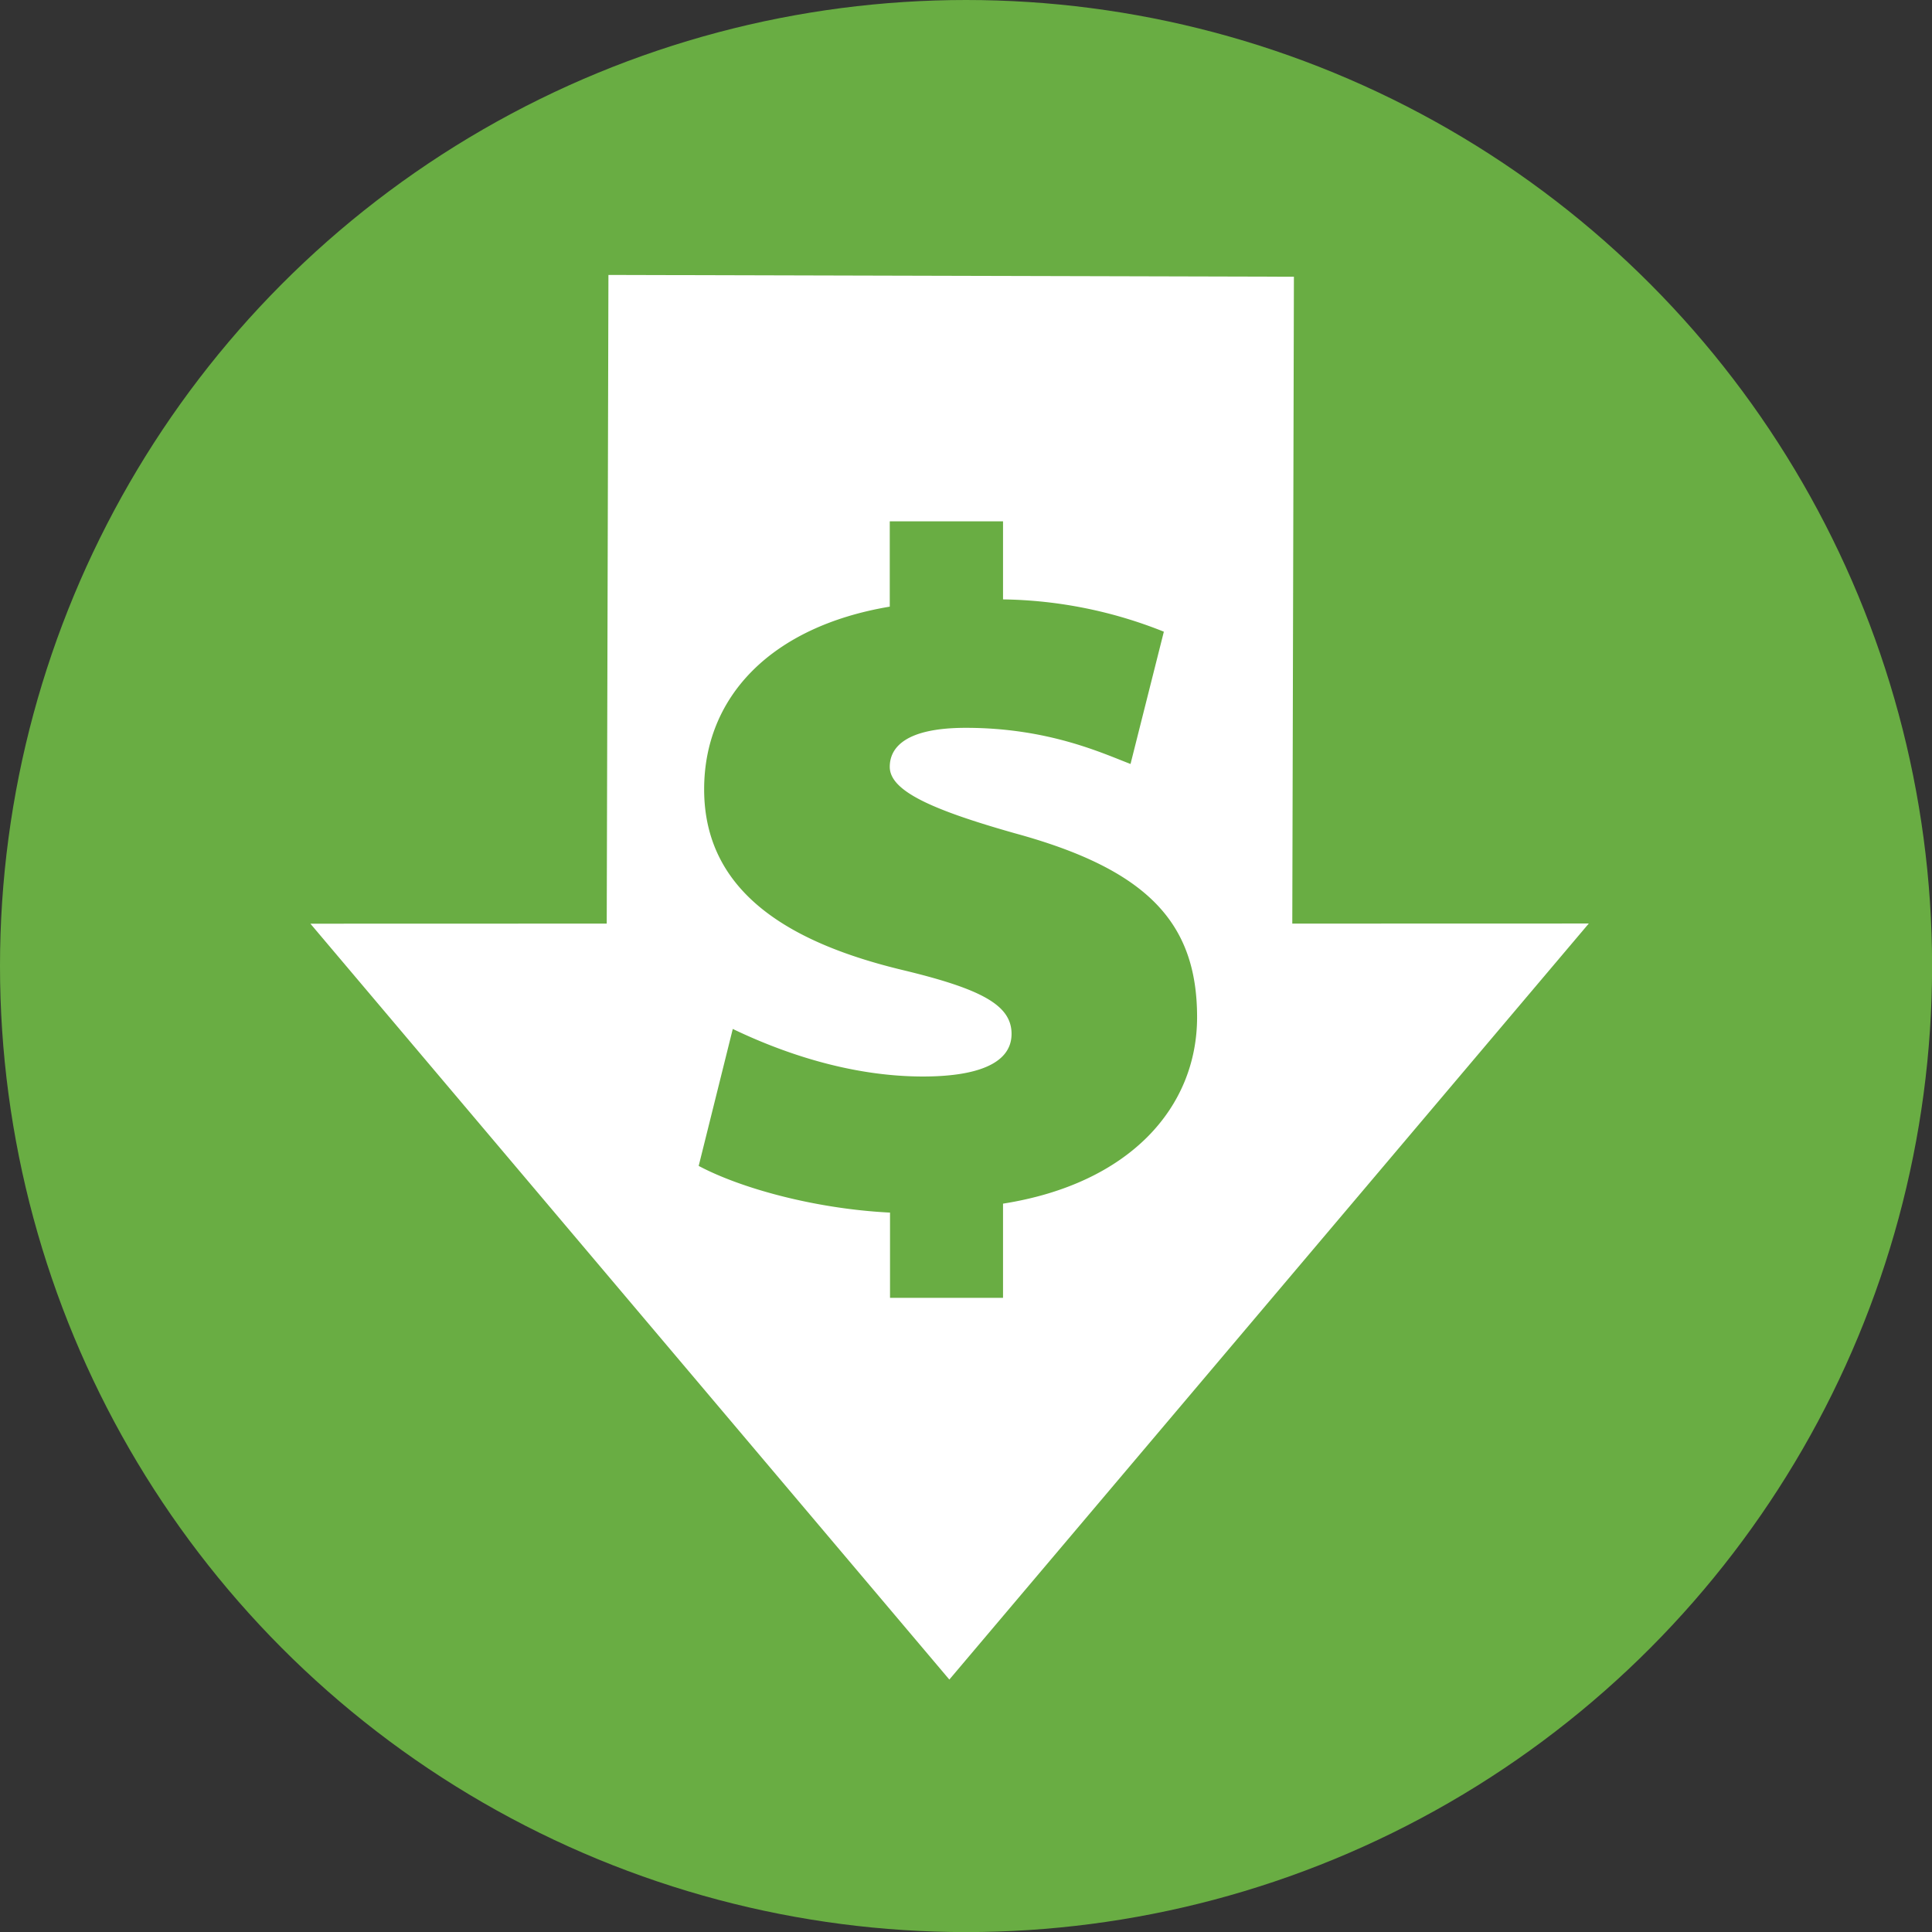
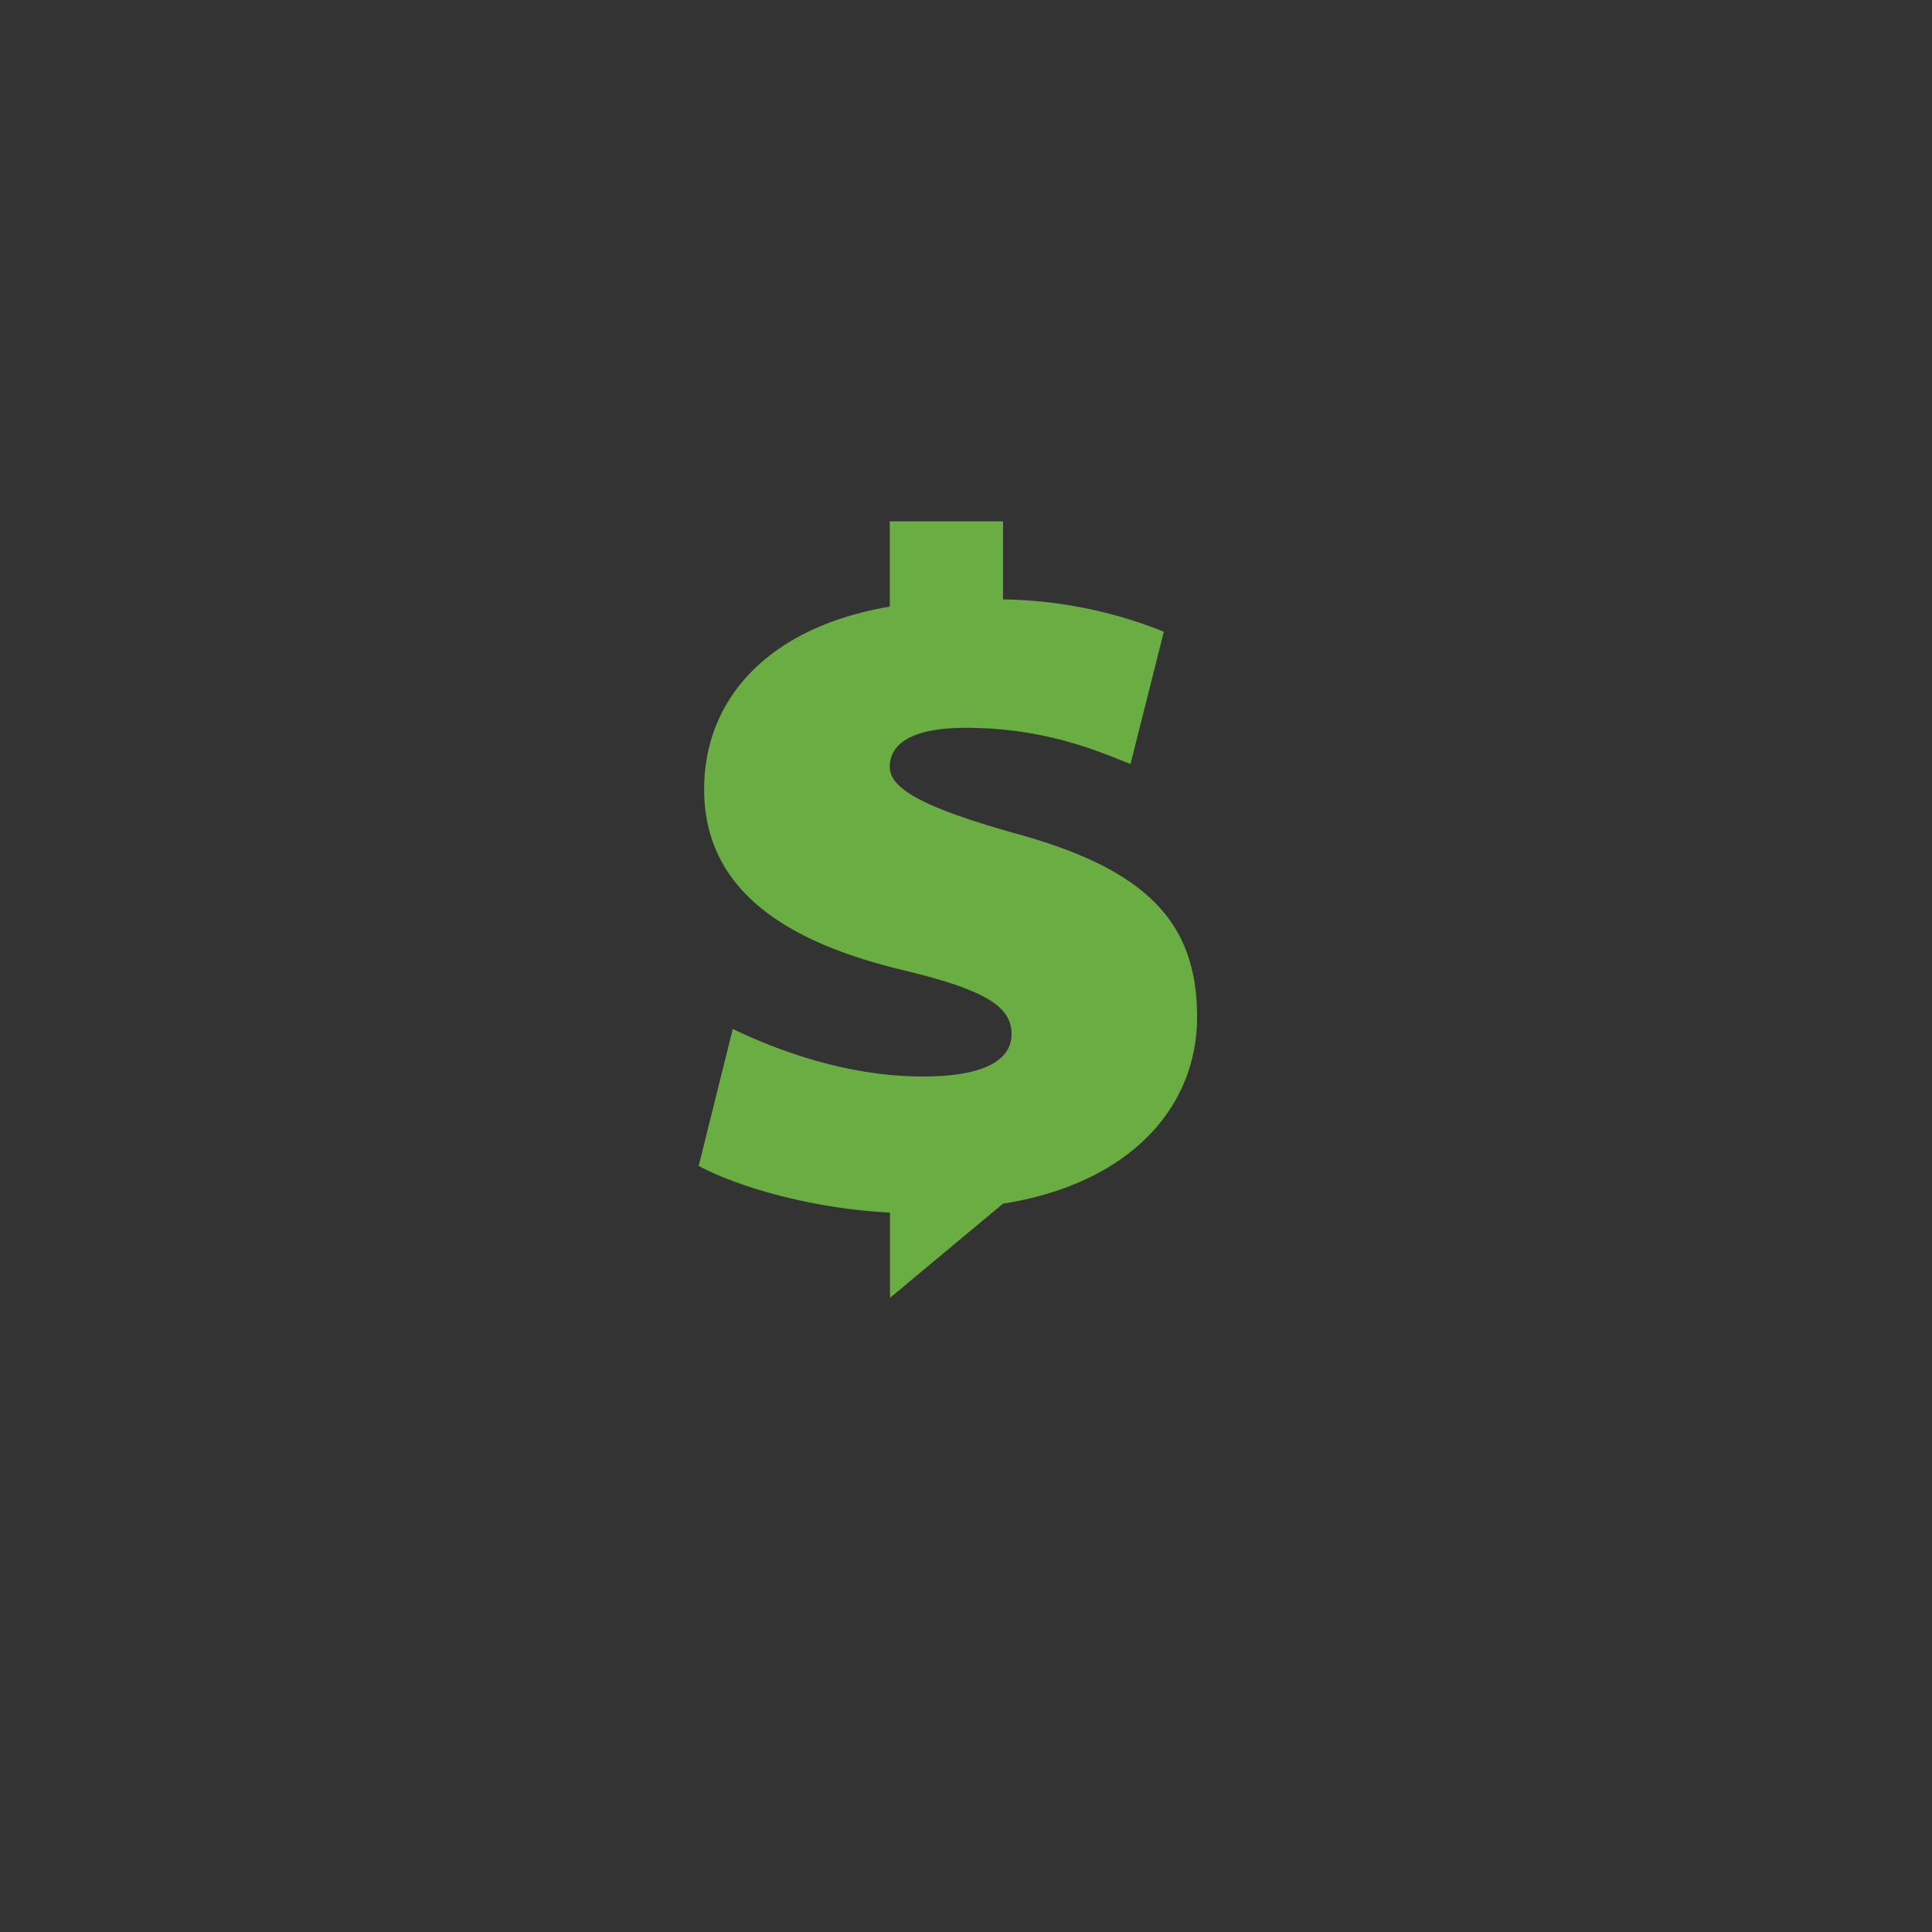
<svg xmlns="http://www.w3.org/2000/svg" id="Layer_1" data-name="Layer 1" viewBox="0 0 226.69 226.69">
  <rect x="0" y="0" width="226.69" height="226.69" fill="#333333" stroke="none" />
  <defs>
    <style>.cls-1{fill:#69ad43;}.cls-2{fill:#fff;}</style>
  </defs>
-   <circle class="cls-1" cx="113.35" cy="113.35" r="113.35" />
-   <polygon class="cls-2" points="186.42 108.36 151.63 108.37 151.82 32.47 71.39 32.26 71.19 108.37 36.42 108.38 111.39 197.07 186.42 108.36" />
-   <path class="cls-1" d="M104.43,152.28v-10c-8.93-.45-17.64-2.91-22.45-5.48l4-16.07c5.58,2.68,13.62,5.58,22.33,5.58,5.92,0,10.38-1.34,10.38-5,0-3.35-3.46-5.25-12.73-7.48-13.06-3.13-23.34-9-23.34-21.22,0-10.82,7.82-19.09,21.78-21.43V61.17h13.29v9.16a52.56,52.56,0,0,1,18.87,3.79l-3.91,15.52c-3.24-1.23-9.6-4.24-19.32-4.24-7.14,0-8.93,2.35-8.93,4.58,0,2.79,4.8,5,14.74,7.81,15.52,4.25,21.32,10.5,21.32,21.56,0,10.6-7.92,19.54-22.77,21.88v11.05Z" />
+   <path class="cls-1" d="M104.43,152.28v-10c-8.93-.45-17.64-2.91-22.45-5.48l4-16.07c5.58,2.68,13.62,5.58,22.33,5.58,5.92,0,10.38-1.34,10.38-5,0-3.35-3.46-5.25-12.73-7.48-13.06-3.13-23.34-9-23.34-21.22,0-10.82,7.82-19.09,21.78-21.43V61.17h13.29v9.16a52.56,52.56,0,0,1,18.87,3.79l-3.91,15.52c-3.24-1.23-9.6-4.24-19.32-4.24-7.14,0-8.93,2.35-8.93,4.58,0,2.79,4.8,5,14.74,7.81,15.52,4.25,21.32,10.5,21.32,21.56,0,10.6-7.92,19.54-22.77,21.88Z" />
</svg>